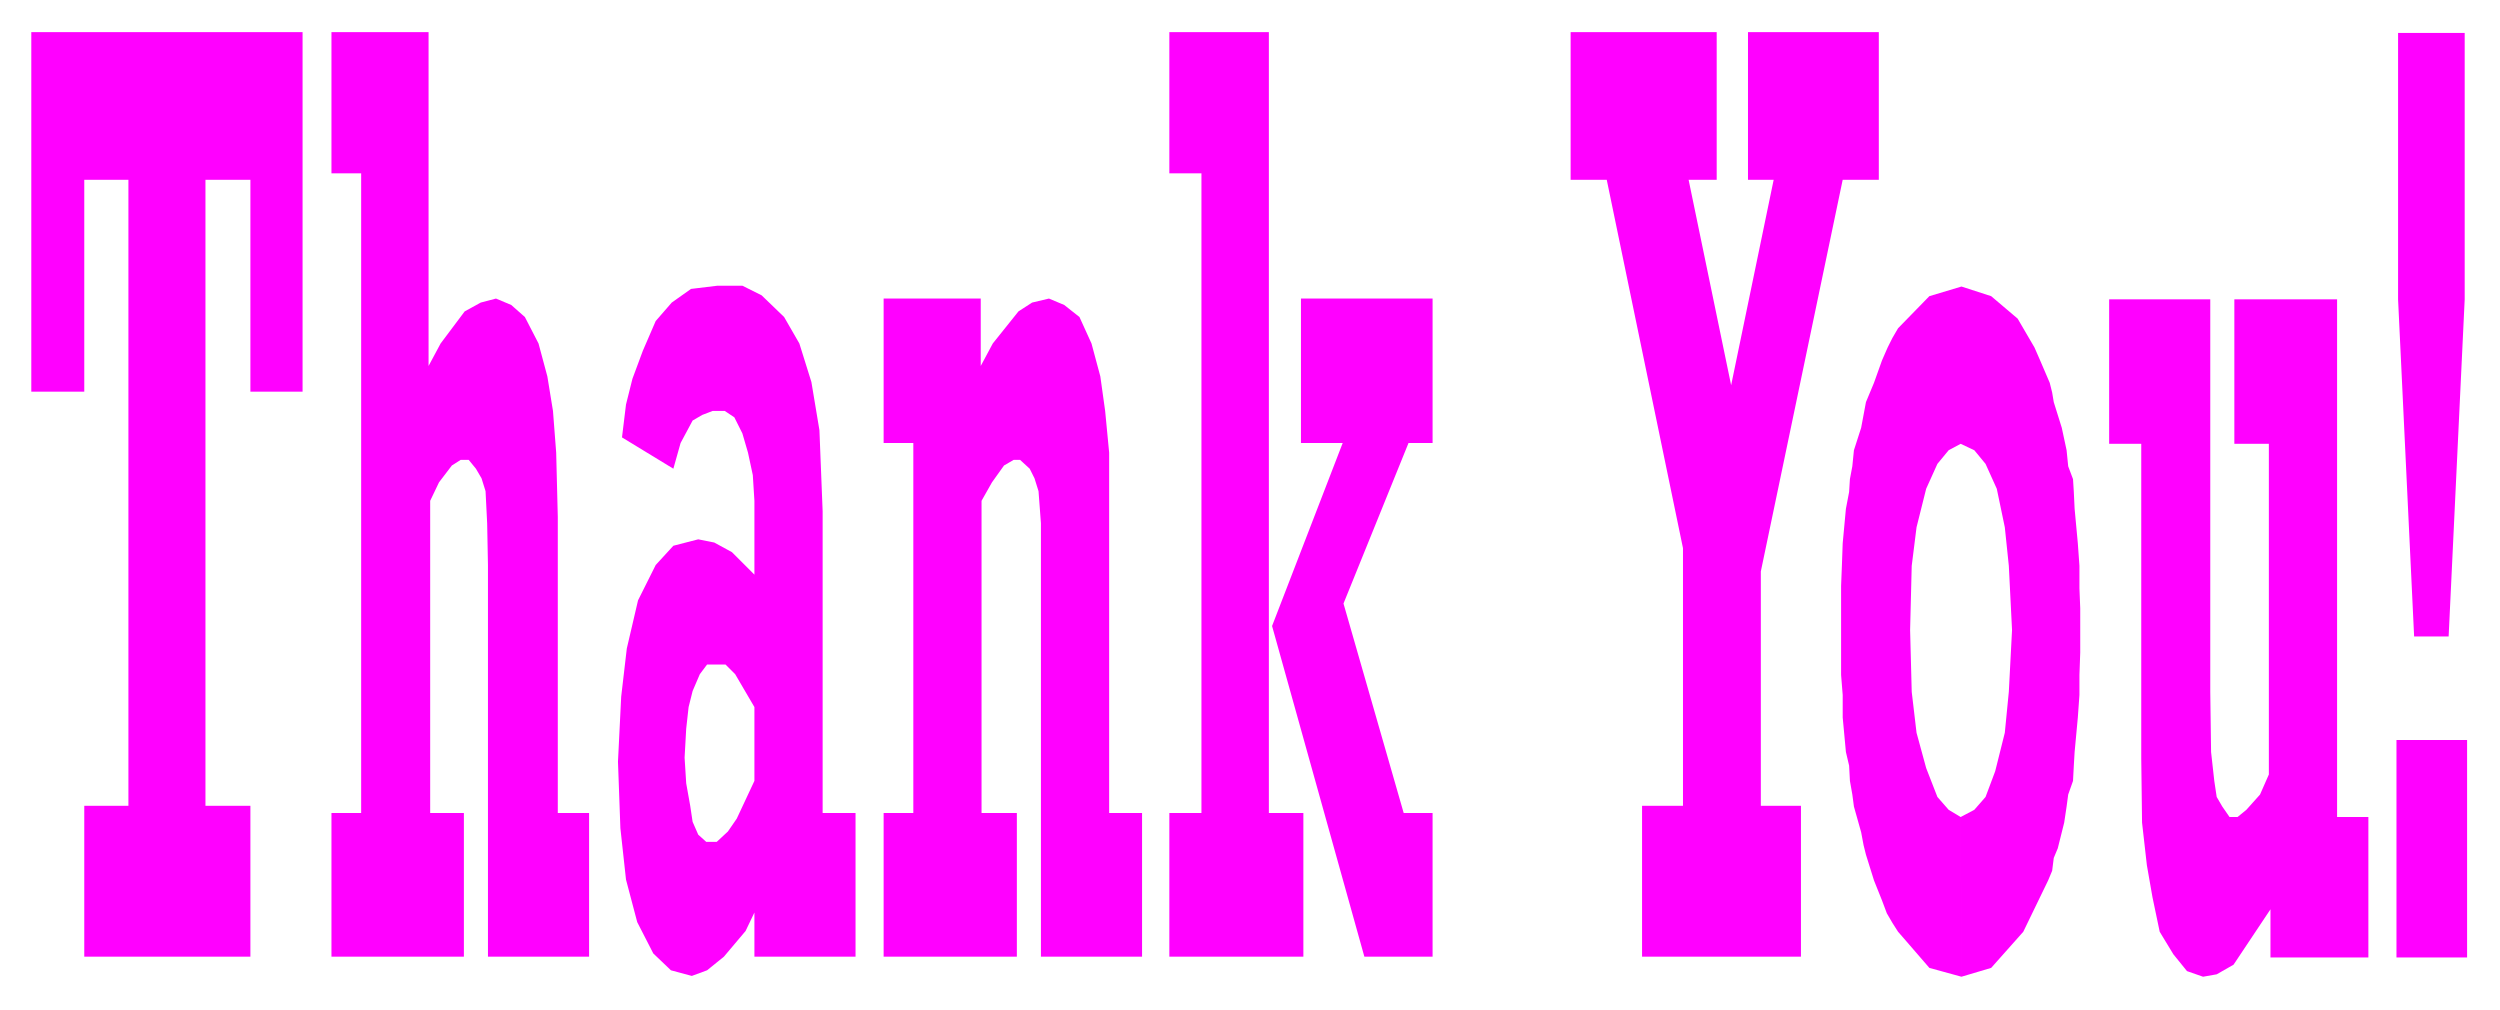
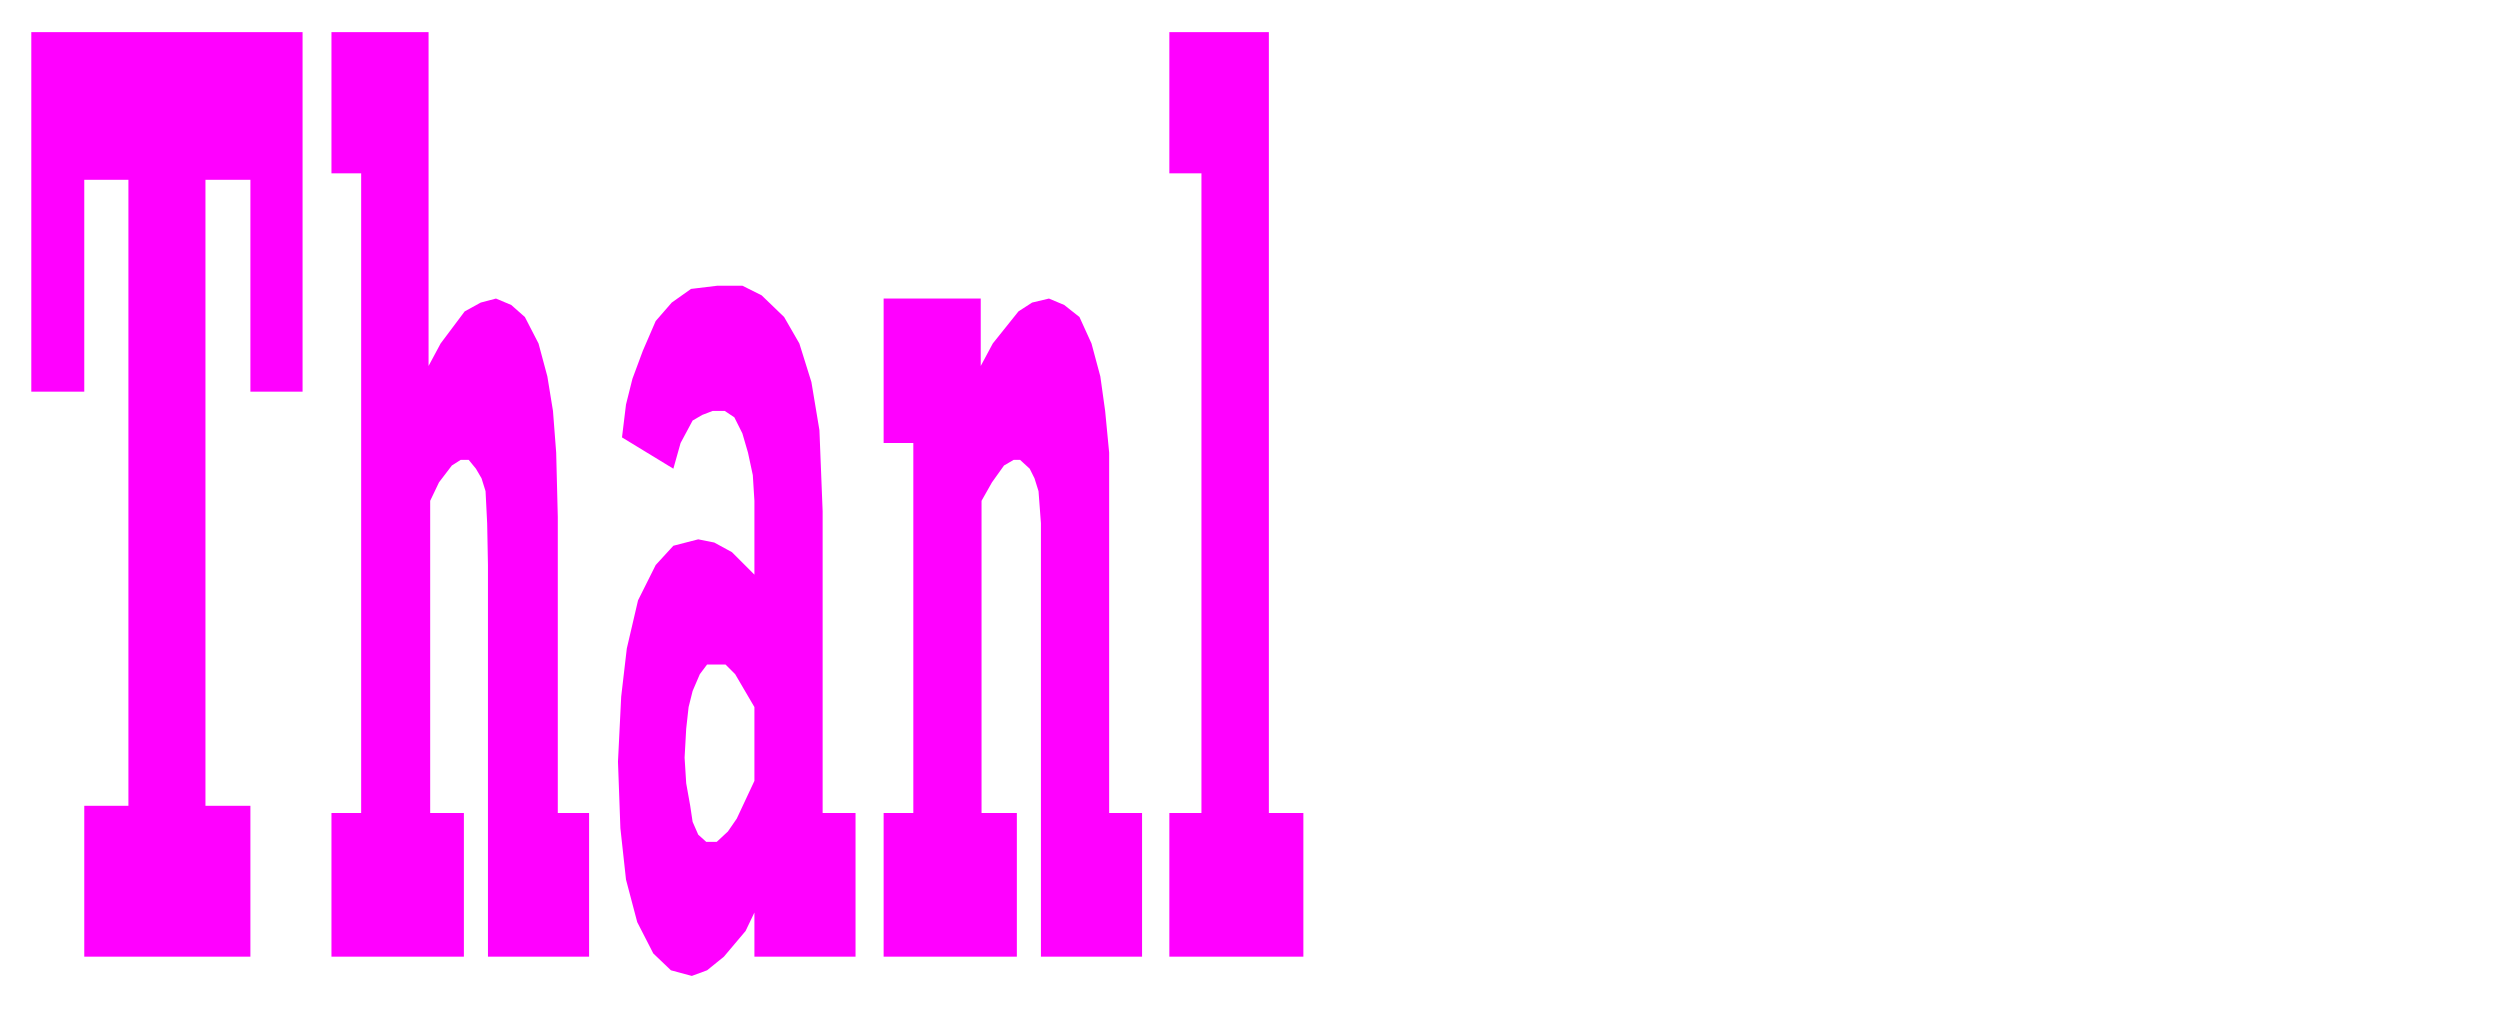
<svg xmlns="http://www.w3.org/2000/svg" width="493.465" height="199.287" fill-rule="evenodd" stroke-linecap="round" preserveAspectRatio="none" viewBox="0 0 3115 1258">
  <style>.brush1{fill:#f0f}.pen1{stroke:none}</style>
  <path d="M39 40h338v448h-65V224h-56v780h56v188H105v-188h55V224h-55v264H39V40zm374 1152v-179h37V216h-37V40h121v416l15-28 30-40 20-11 19-5 19 8 17 15 17 33 11 41 7 43 4 52 2 80v369h39v179H608V704l-1-52-2-40-5-16-7-12-9-11h-10l-11 7-16 21-11 23v389h42v179H413zm653-179v179H940V881l-24-41-12-12h-23l-9 12-9 21-5 20-3 27-2 36 2 32 5 28 3 20 7 16 10 9h13l14-13 11-16 22-47v164l-11 23-27 32-21 17-19 7-26-7-22-21-20-39-14-53-7-64-3-83 4-81 7-60 14-60 22-44 22-24 31-8 20 4 22 12 28 28v-92l-2-32-6-28-7-24-10-20-12-8h-15l-13 5-12 7-15 28-9 32-64-39 5-41 8-32 13-35 16-37 20-23 24-17 33-4h31l24 12 28 27 19 33 15 48 10 60 4 101v376h41zm35 179v-179h37V552h-37V372h121v84l15-28 32-40 17-11 21-5 19 8 19 15 15 33 11 41 6 43 5 52v449h41v179h-126V652l-3-40-5-16-6-12-12-11h-8l-12 7-15 21-13 23v389h44v179h-166zm523-179v179h-167v-179h40V216h-40V40h124v973h43z" class="pen1 brush1" />
-   <path d="M1621 552V372h164v180h-30l-81 200 75 261h36v179h-85l-115-412 88-228h-52zm425 640v-188h51V683l-95-459h-45V40h182v184h-35l53 256 53-256h-32V40h163v184h-45l-102 488v292h50v188h-198zm398 25-1-199 17-9 14-16 12-32 12-48 5-51 4-77-4-80-5-48-10-48-14-31-14-17-17-8-15 8-14 17-14 31-12 48-6 48-2 80 2 77 6 51 12 44 14 36 14 16 15 9 1 199-40-11-32-37-7-8-7-11-7-12-6-16-10-25-5-16-5-16-3-12-3-16-9-32-2-15-3-17-1-19-4-17-4-43v-28l-2-25V730l1-25 1-28 4-43 4-21 1-16 3-16 2-20 9-28 3-16 3-16 5-12 5-12 10-28 7-16 6-12 7-12 39-40 40-12 37 12 33 28 7 12 7 12 7 12 7 16 12 28 3 12 2 12 5 16 5 16 6 28 2 20 6 16 1 16 1 21 4 43 2 28v28l1 25v55l-1 28v25l-2 28-4 43-1 17-1 19-6 17-2 15-3 20-3 12-5 20-5 12-2 16-5 12-31 64-40 45-37 11zm507-199v175h-122v-60l-46 69-21 12-17 3-20-7-17-21-17-28-9-43-7-40-6-53-1-80V553h-40V373h126v489l1 75 4 36 3 20 7 12 9 13h10l11-9 17-19 11-25V553h-43V373h128v645h39zm35 175V922h88v271h-88zm2-820V41h83v332l-20 420h-43l-20-420z" class="pen1 brush1" />
</svg>